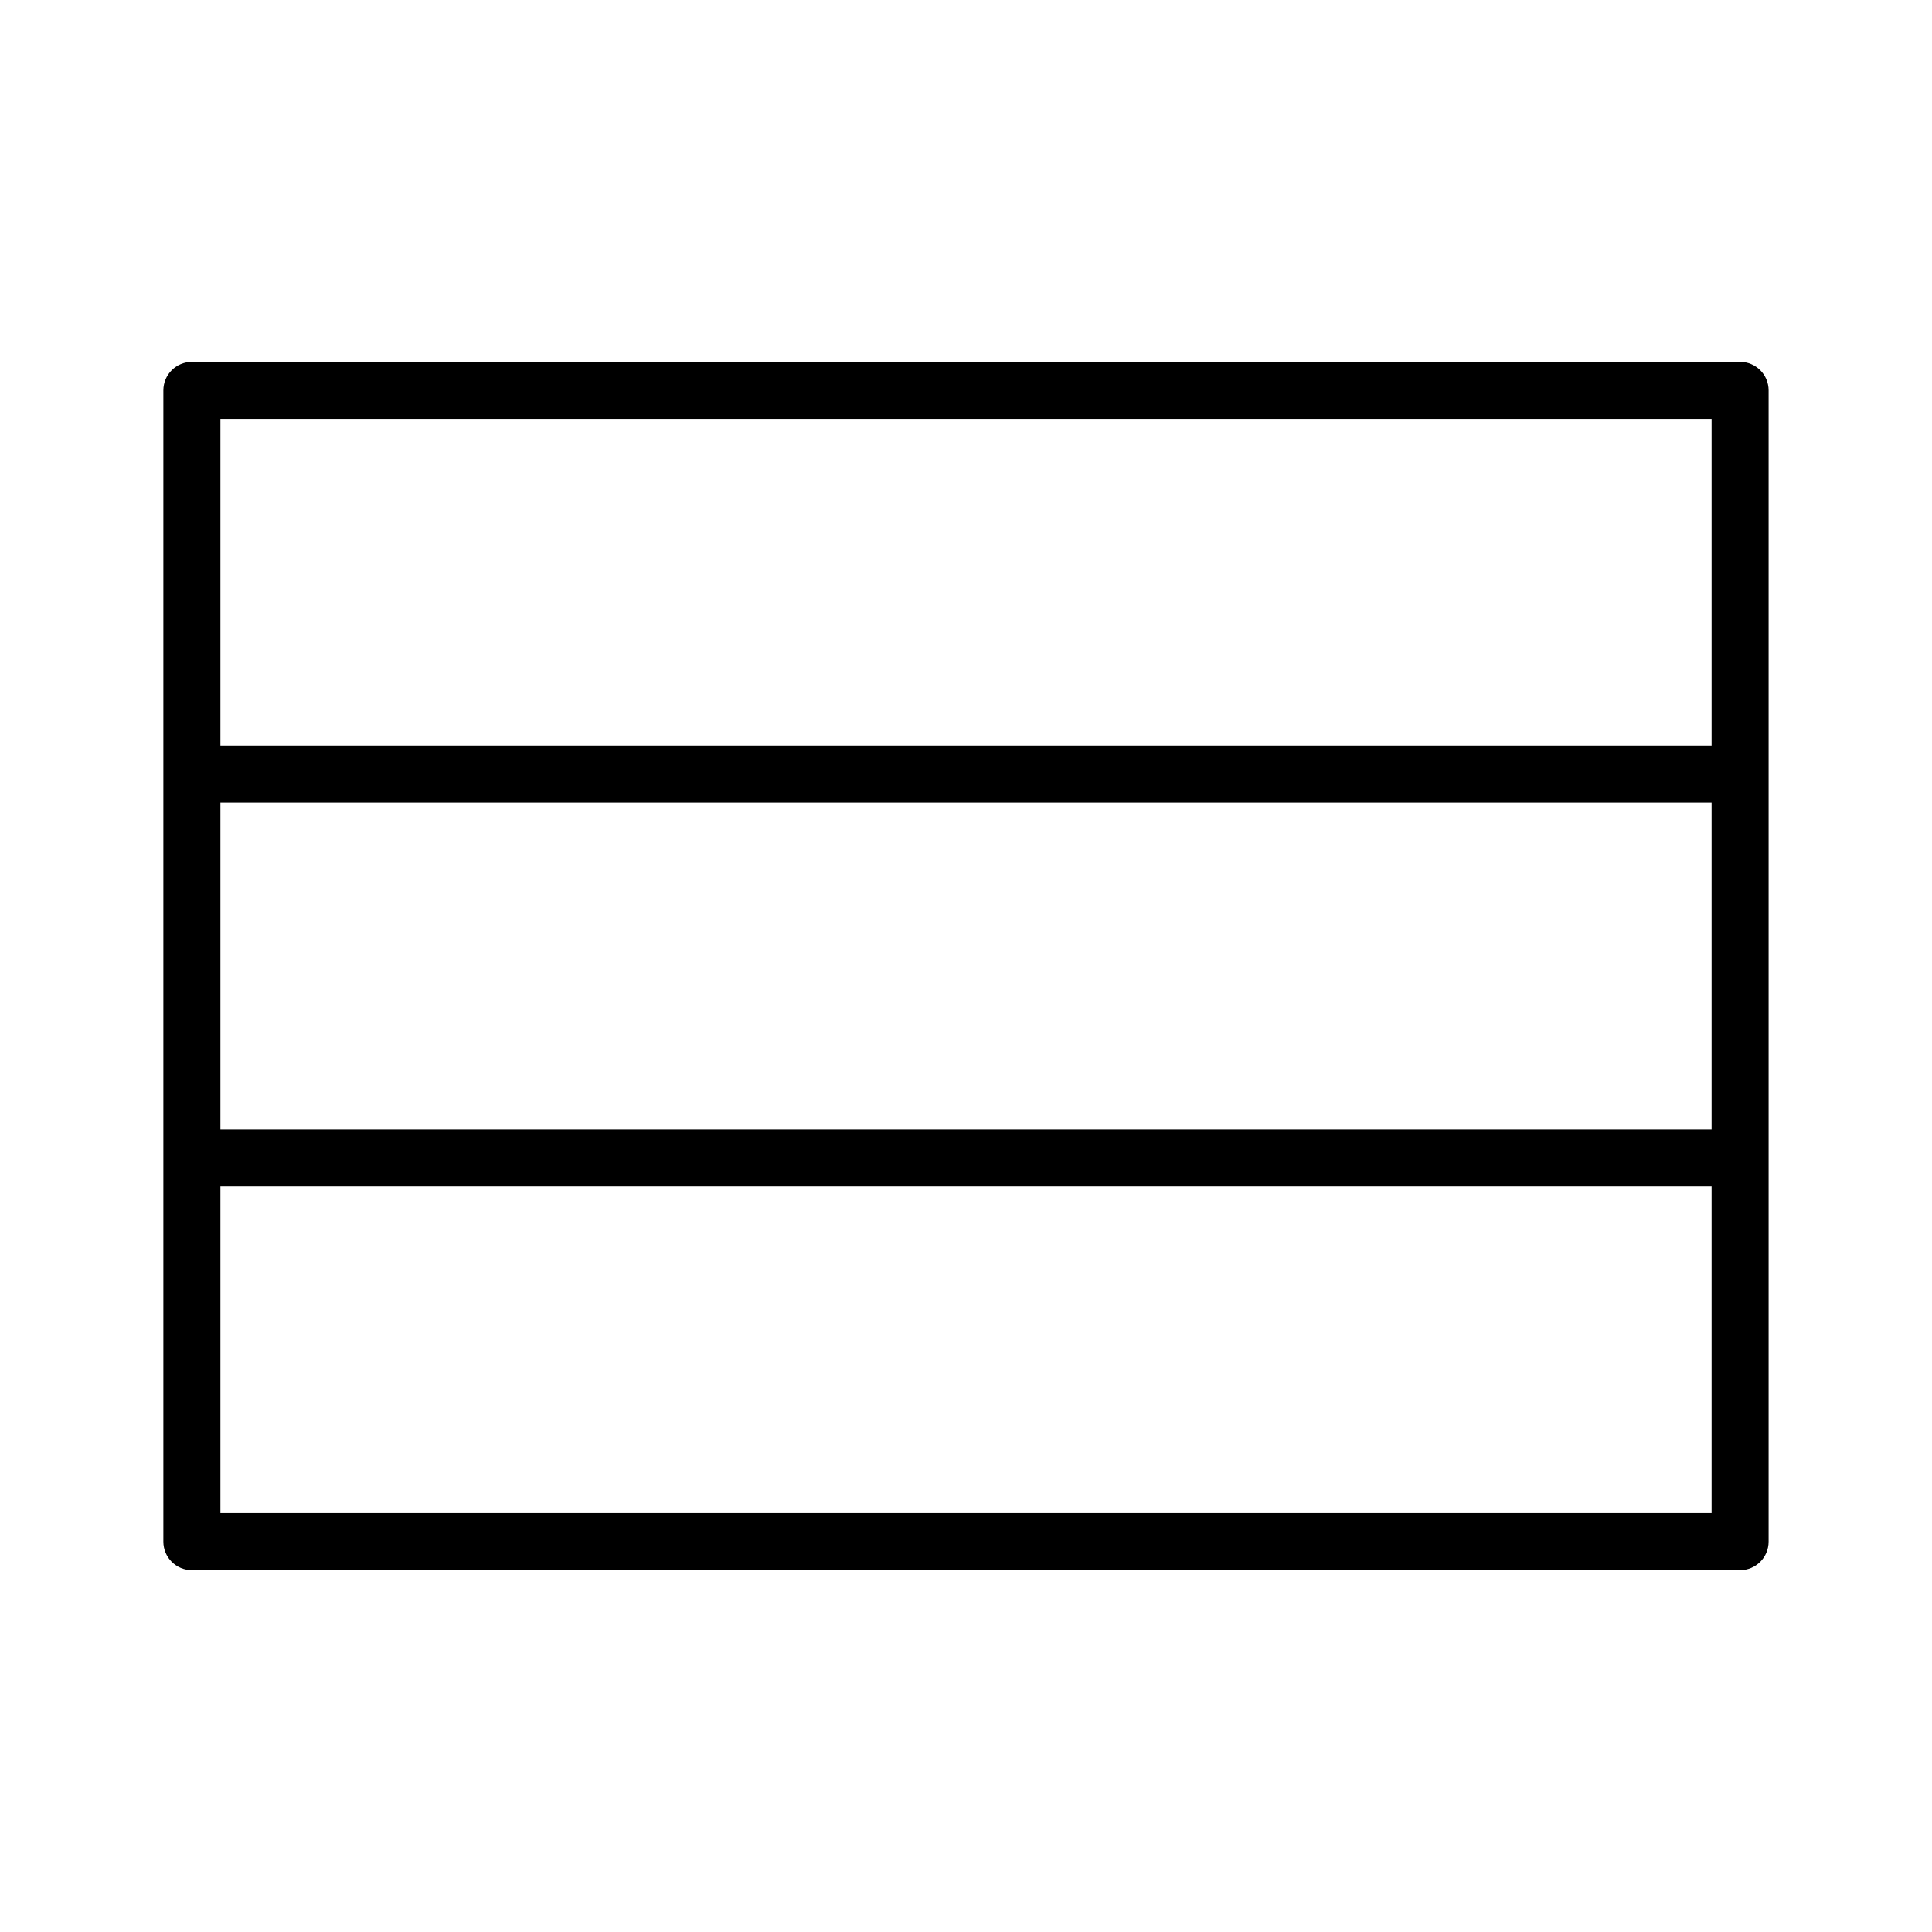
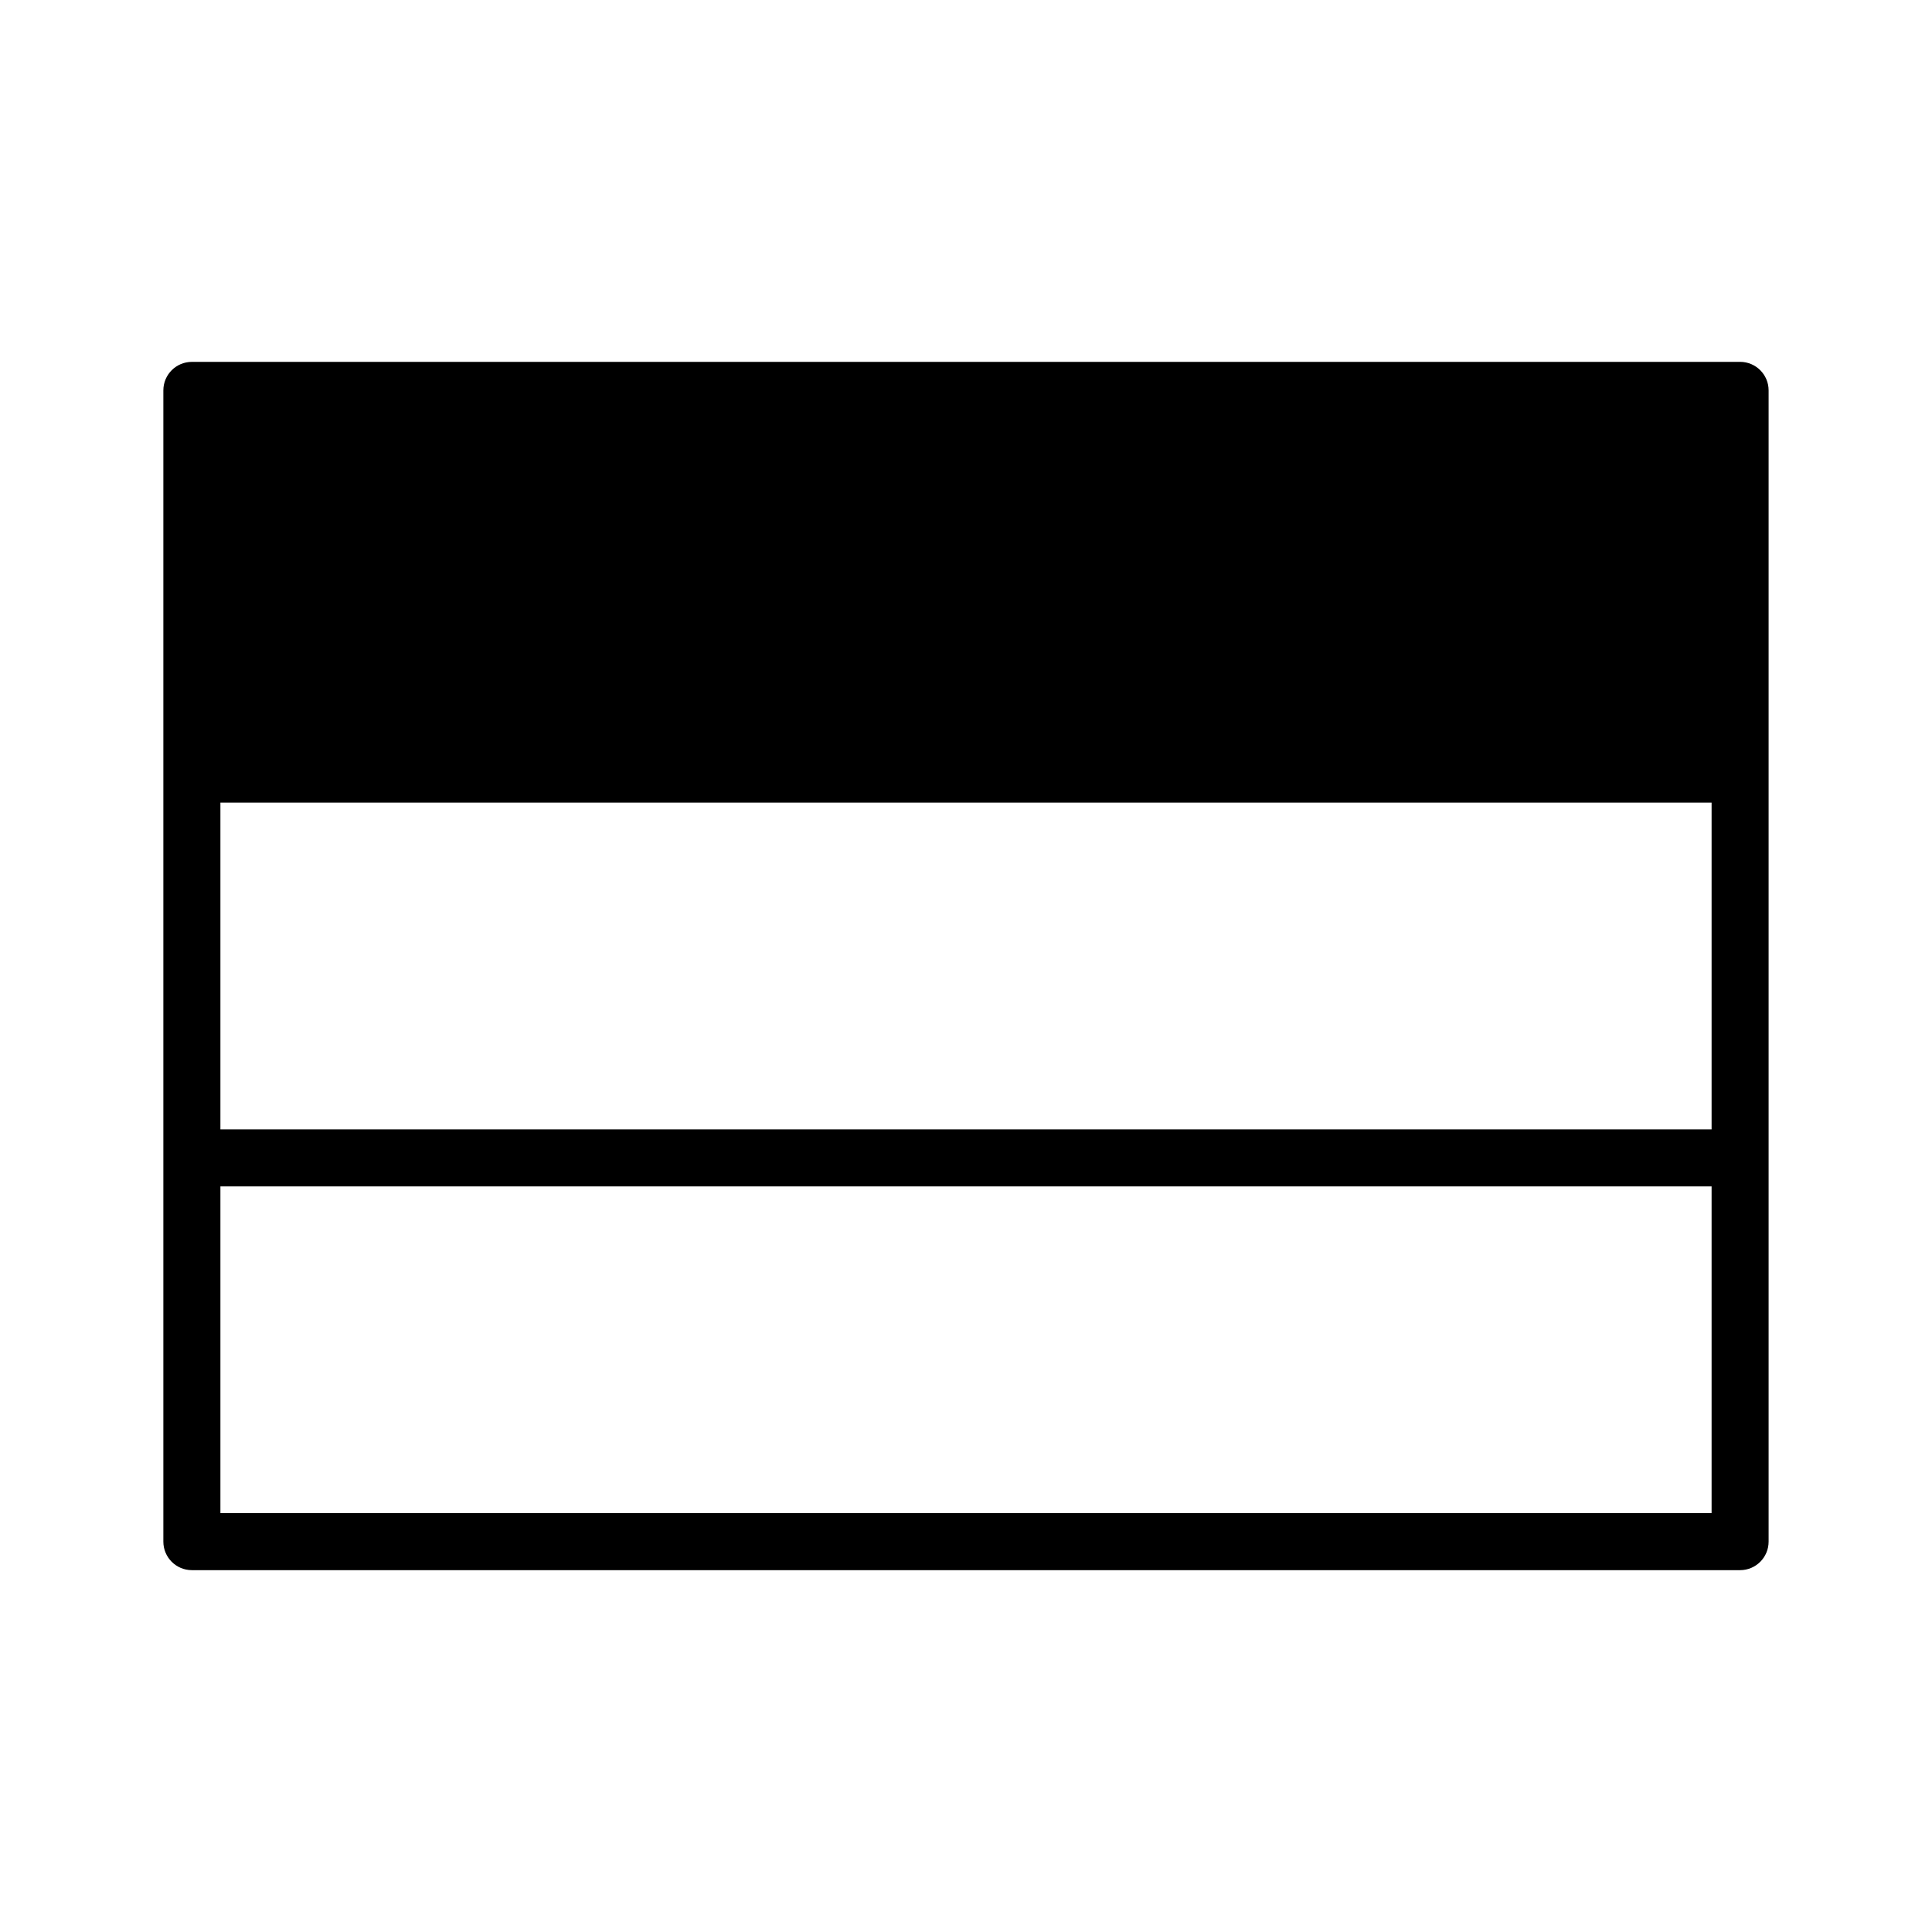
<svg xmlns="http://www.w3.org/2000/svg" fill="#000000" width="800px" height="800px" version="1.1" viewBox="144 144 512 512">
-   <path d="m605.14 239.9h-410.29c-4.176 0-7.559 3.387-7.559 7.559v305.09c0 4.172 3.379 7.559 7.559 7.559h410.29c4.176 0 7.559-3.387 7.559-7.559v-305.1c0-4.168-3.387-7.555-7.559-7.555zm-402.73 116.81h395.18v86.586l-395.18-0.004zm395.18-101.7v86.586h-395.18v-86.586zm-395.18 289.97v-86.578h395.18v86.586l-395.18-0.004z" />
+   <path d="m605.14 239.9h-410.29c-4.176 0-7.559 3.387-7.559 7.559v305.09c0 4.172 3.379 7.559 7.559 7.559h410.29c4.176 0 7.559-3.387 7.559-7.559v-305.1c0-4.168-3.387-7.555-7.559-7.555zm-402.73 116.81h395.18v86.586l-395.18-0.004zm395.18-101.7v86.586v-86.586zm-395.18 289.97v-86.578h395.18v86.586l-395.18-0.004z" />
</svg>